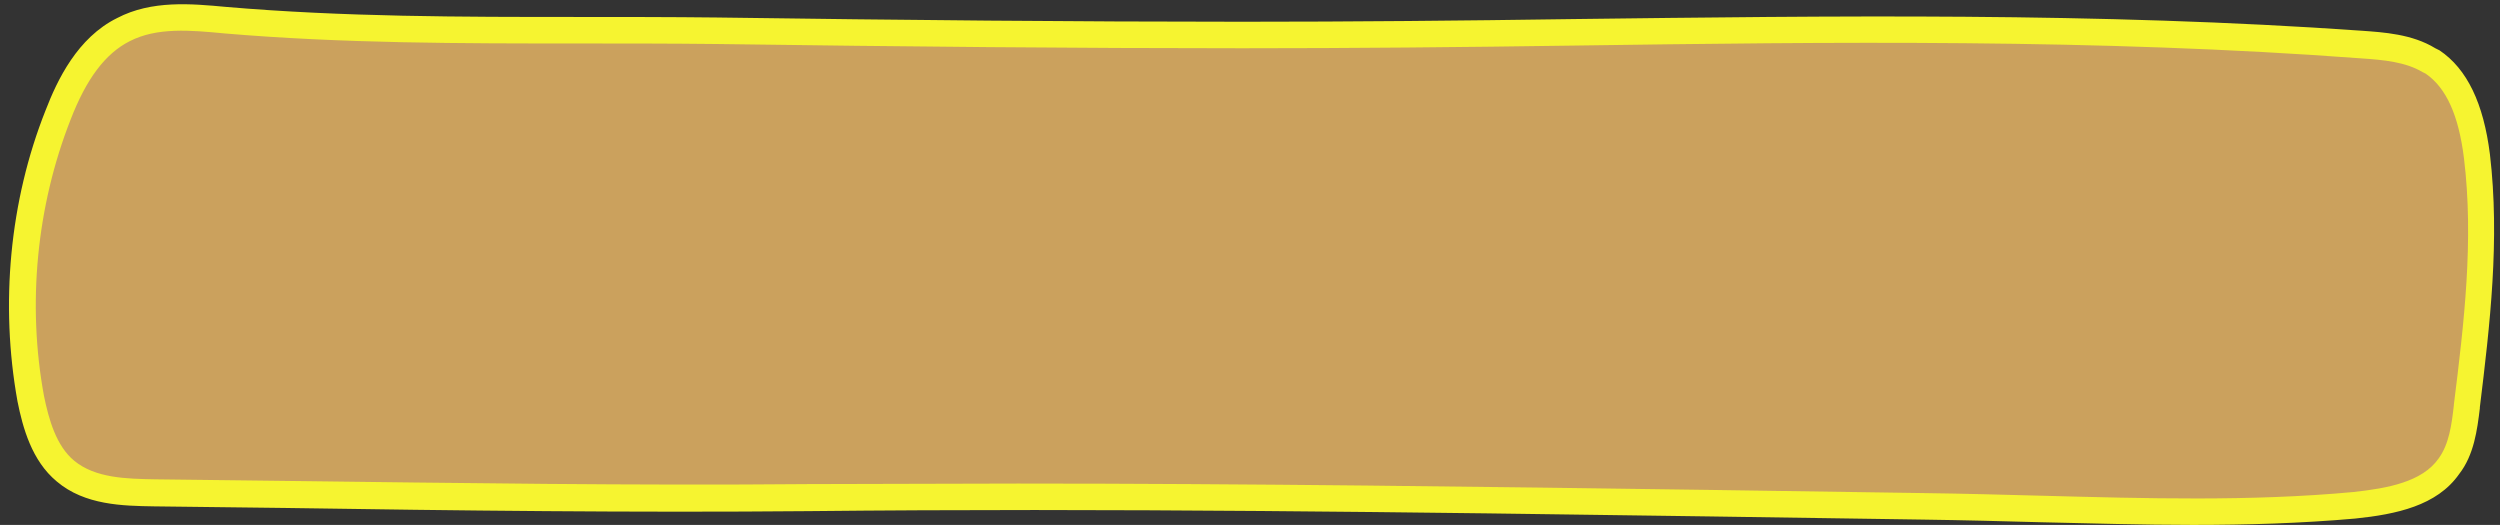
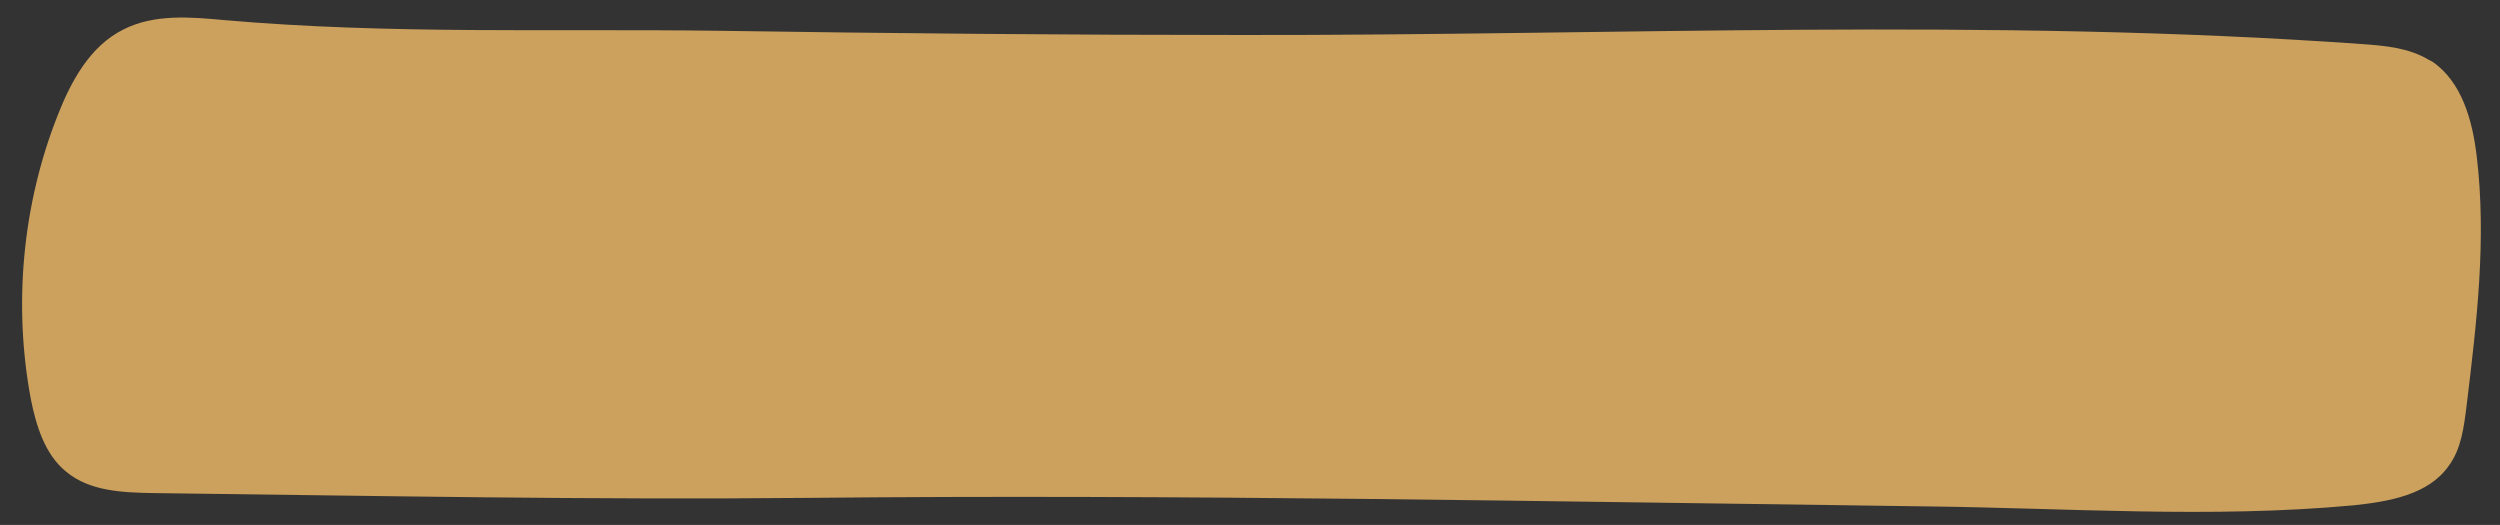
<svg xmlns="http://www.w3.org/2000/svg" fill="#000000" height="99" preserveAspectRatio="xMidYMid meet" version="1" viewBox="-1.7 -0.8 471.5 99.0" width="471.5" zoomAndPan="magnify">
  <rect x="-1.7" y="-0.8" width="471.5" height="99.0" fill="#333333" stroke="none" />
  <g id="change1_1">
    <path d="M457,10.8c5.6,3.8,7.6,11.1,8.4,17.8c1.9,15.7,0,31.5-1.9,47.1c-0.5,4-1,8.2-3.4,11.4 c-3.8,5.4-11.2,6.7-17.9,7.4c-26.9,2.5-54,0.5-81,0.2c-70.1-0.9-140.3-2.3-210.5-1.6c-41.1,0.4-82.2-0.4-123.3-0.9 c-5.9-0.1-12.2-0.3-16.7-4.1c-4-3.3-5.6-8.7-6.6-13.7C0.8,56.7,2.5,37.8,9.2,20.9c2.5-6.4,6.1-13,12.3-16.1c5.8-3,12.7-2.4,19.2-1.8 c31,2.7,61.8,1.6,92.8,2c33,0.5,66.1,0.8,99.1,0.8c70.4,0.1,140.8-3.3,211,1.7c4.4,0.3,9,0.7,12.8,3C456.6,10.6,456.8,10.7,457,10.8 z" fill="#cba15d" />
  </g>
  <g id="change2_1">
-     <path d="M411.9,98.2c-9.6,0-19.1-0.3-28.5-0.5c-7.3-0.2-14.8-0.4-22.2-0.5c-13.5-0.2-26.9-0.4-40.4-0.6 c-55.7-0.8-113.3-1.6-170-1C117.8,95.9,84.4,95.5,52,95c-8.2-0.1-16.4-0.2-24.7-0.3c-5.8-0.1-13-0.2-18.3-4.7 c-4.7-3.9-6.4-10.1-7.4-15.1C-1.7,56.6,0.1,37.1,6.9,20c2.2-5.7,6-13.7,13.5-17.4c6.5-3.4,14-2.7,20.5-2.1 c22.1,1.9,44.6,1.9,66.3,1.9c8.6,0,17.5,0,26.3,0.1c35.5,0.5,67.9,0.8,99.1,0.8c20.7,0,41.7-0.2,62.1-0.5 c48.9-0.6,99.4-1.3,149.1,2.2c4,0.3,9.4,0.6,13.8,3.3l0.8,0.4c5.2,3.5,8.3,10,9.5,19.6c1.9,16.1,0,32.2-1.9,47.7l0,0.2 c-0.5,4.1-1.1,8.8-3.9,12.4c-4.2,6-11.9,7.6-19.6,8.4C432.3,97.9,422.1,98.2,411.9,98.2z M190.3,90.4c43.8,0,87.8,0.6,130.6,1.2 c13.5,0.2,26.9,0.4,40.4,0.6c7.4,0.1,15,0.3,22.3,0.5c19.2,0.5,39.1,1.1,58.5-0.7c6.5-0.7,13-1.9,16.1-6.3c2-2.7,2.5-6.5,2.9-10.1 l0-0.1c1.9-15.2,3.8-31,1.9-46.5c-1-8-3.3-13.2-7.2-15.9l-0.6-0.3c-3.2-1.9-7.2-2.3-11.7-2.6C394,6.5,343.6,7.1,294.8,7.8 c-20.4,0.3-41.5,0.5-62.2,0.5c-31.2,0-63.6-0.3-99.1-0.8c-8.8-0.1-17.6-0.1-26.2-0.1c-21.8,0-44.4,0-66.7-1.9 C34.3,4.9,27.9,4.3,22.7,7c-4.5,2.3-8.1,7-11.1,14.8c-6.4,16.3-8.2,34.8-5,52.1c0.9,4.4,2.3,9.4,5.7,12.2c4,3.3,9.9,3.4,15.2,3.5 c8.2,0.1,16.4,0.2,24.7,0.3c32.3,0.4,65.7,0.9,98.6,0.6C163.8,90.5,177,90.4,190.3,90.4z" fill="#f6f430" />
-   </g>
+     </g>
</svg>